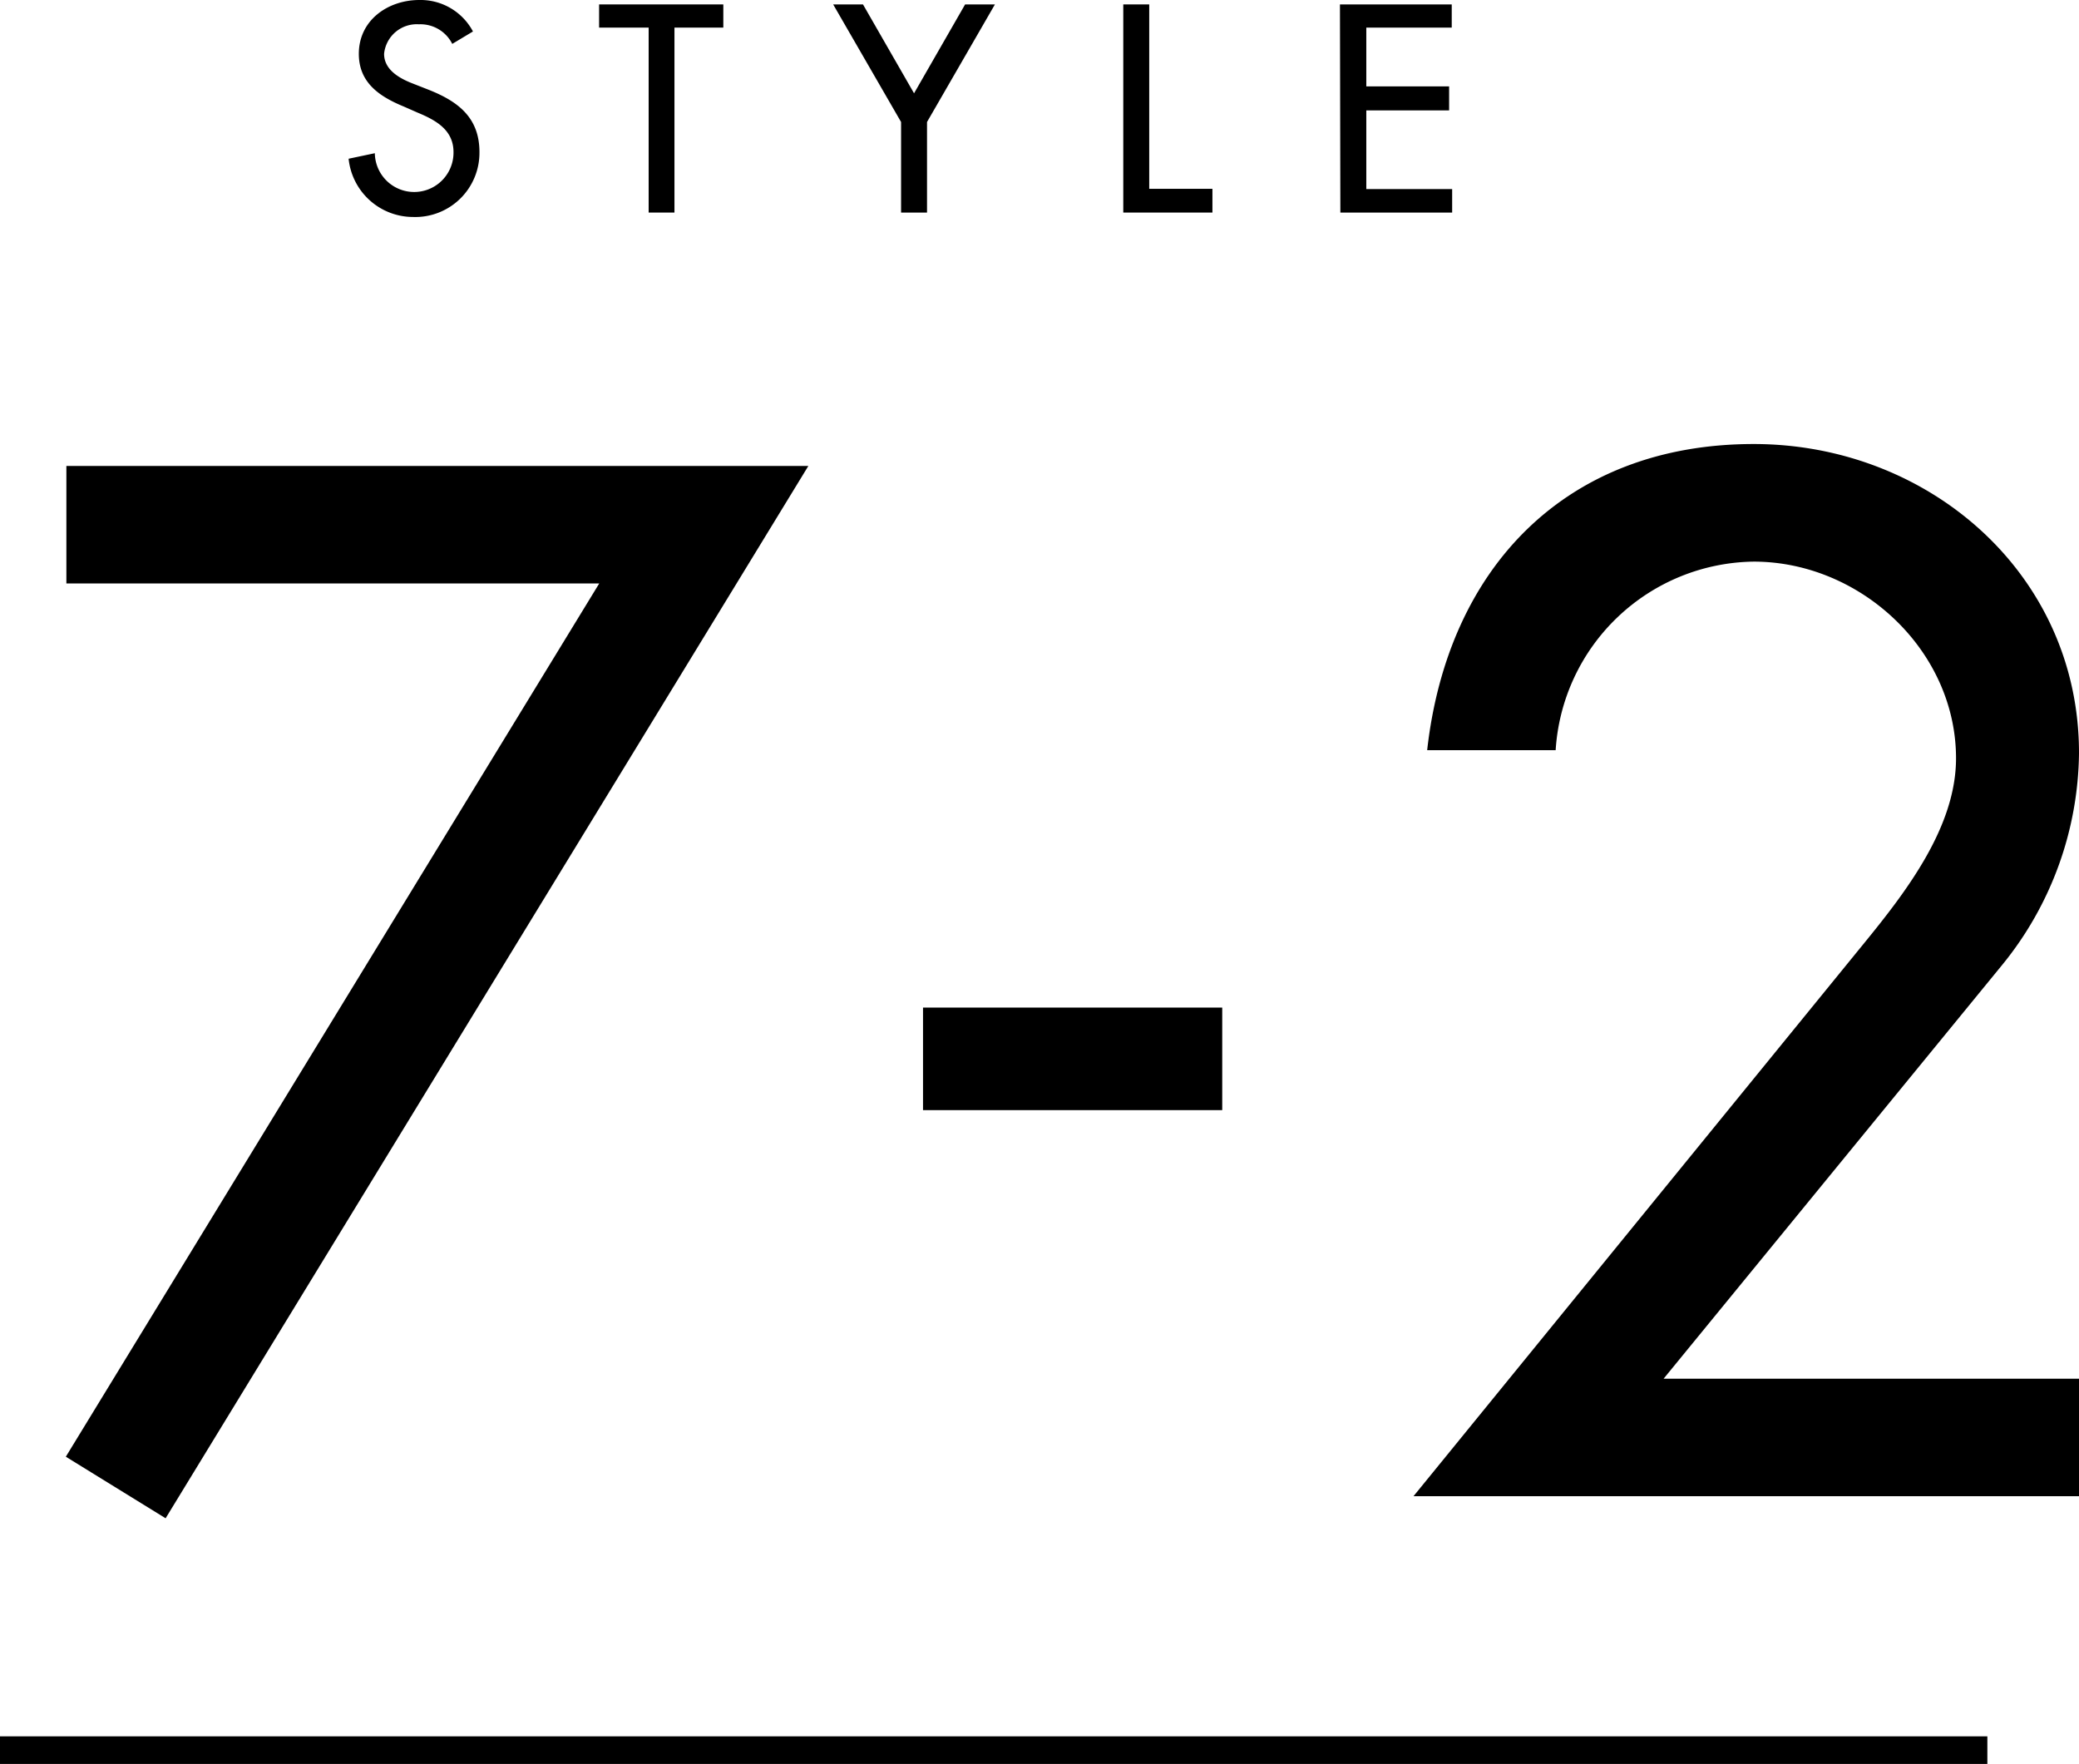
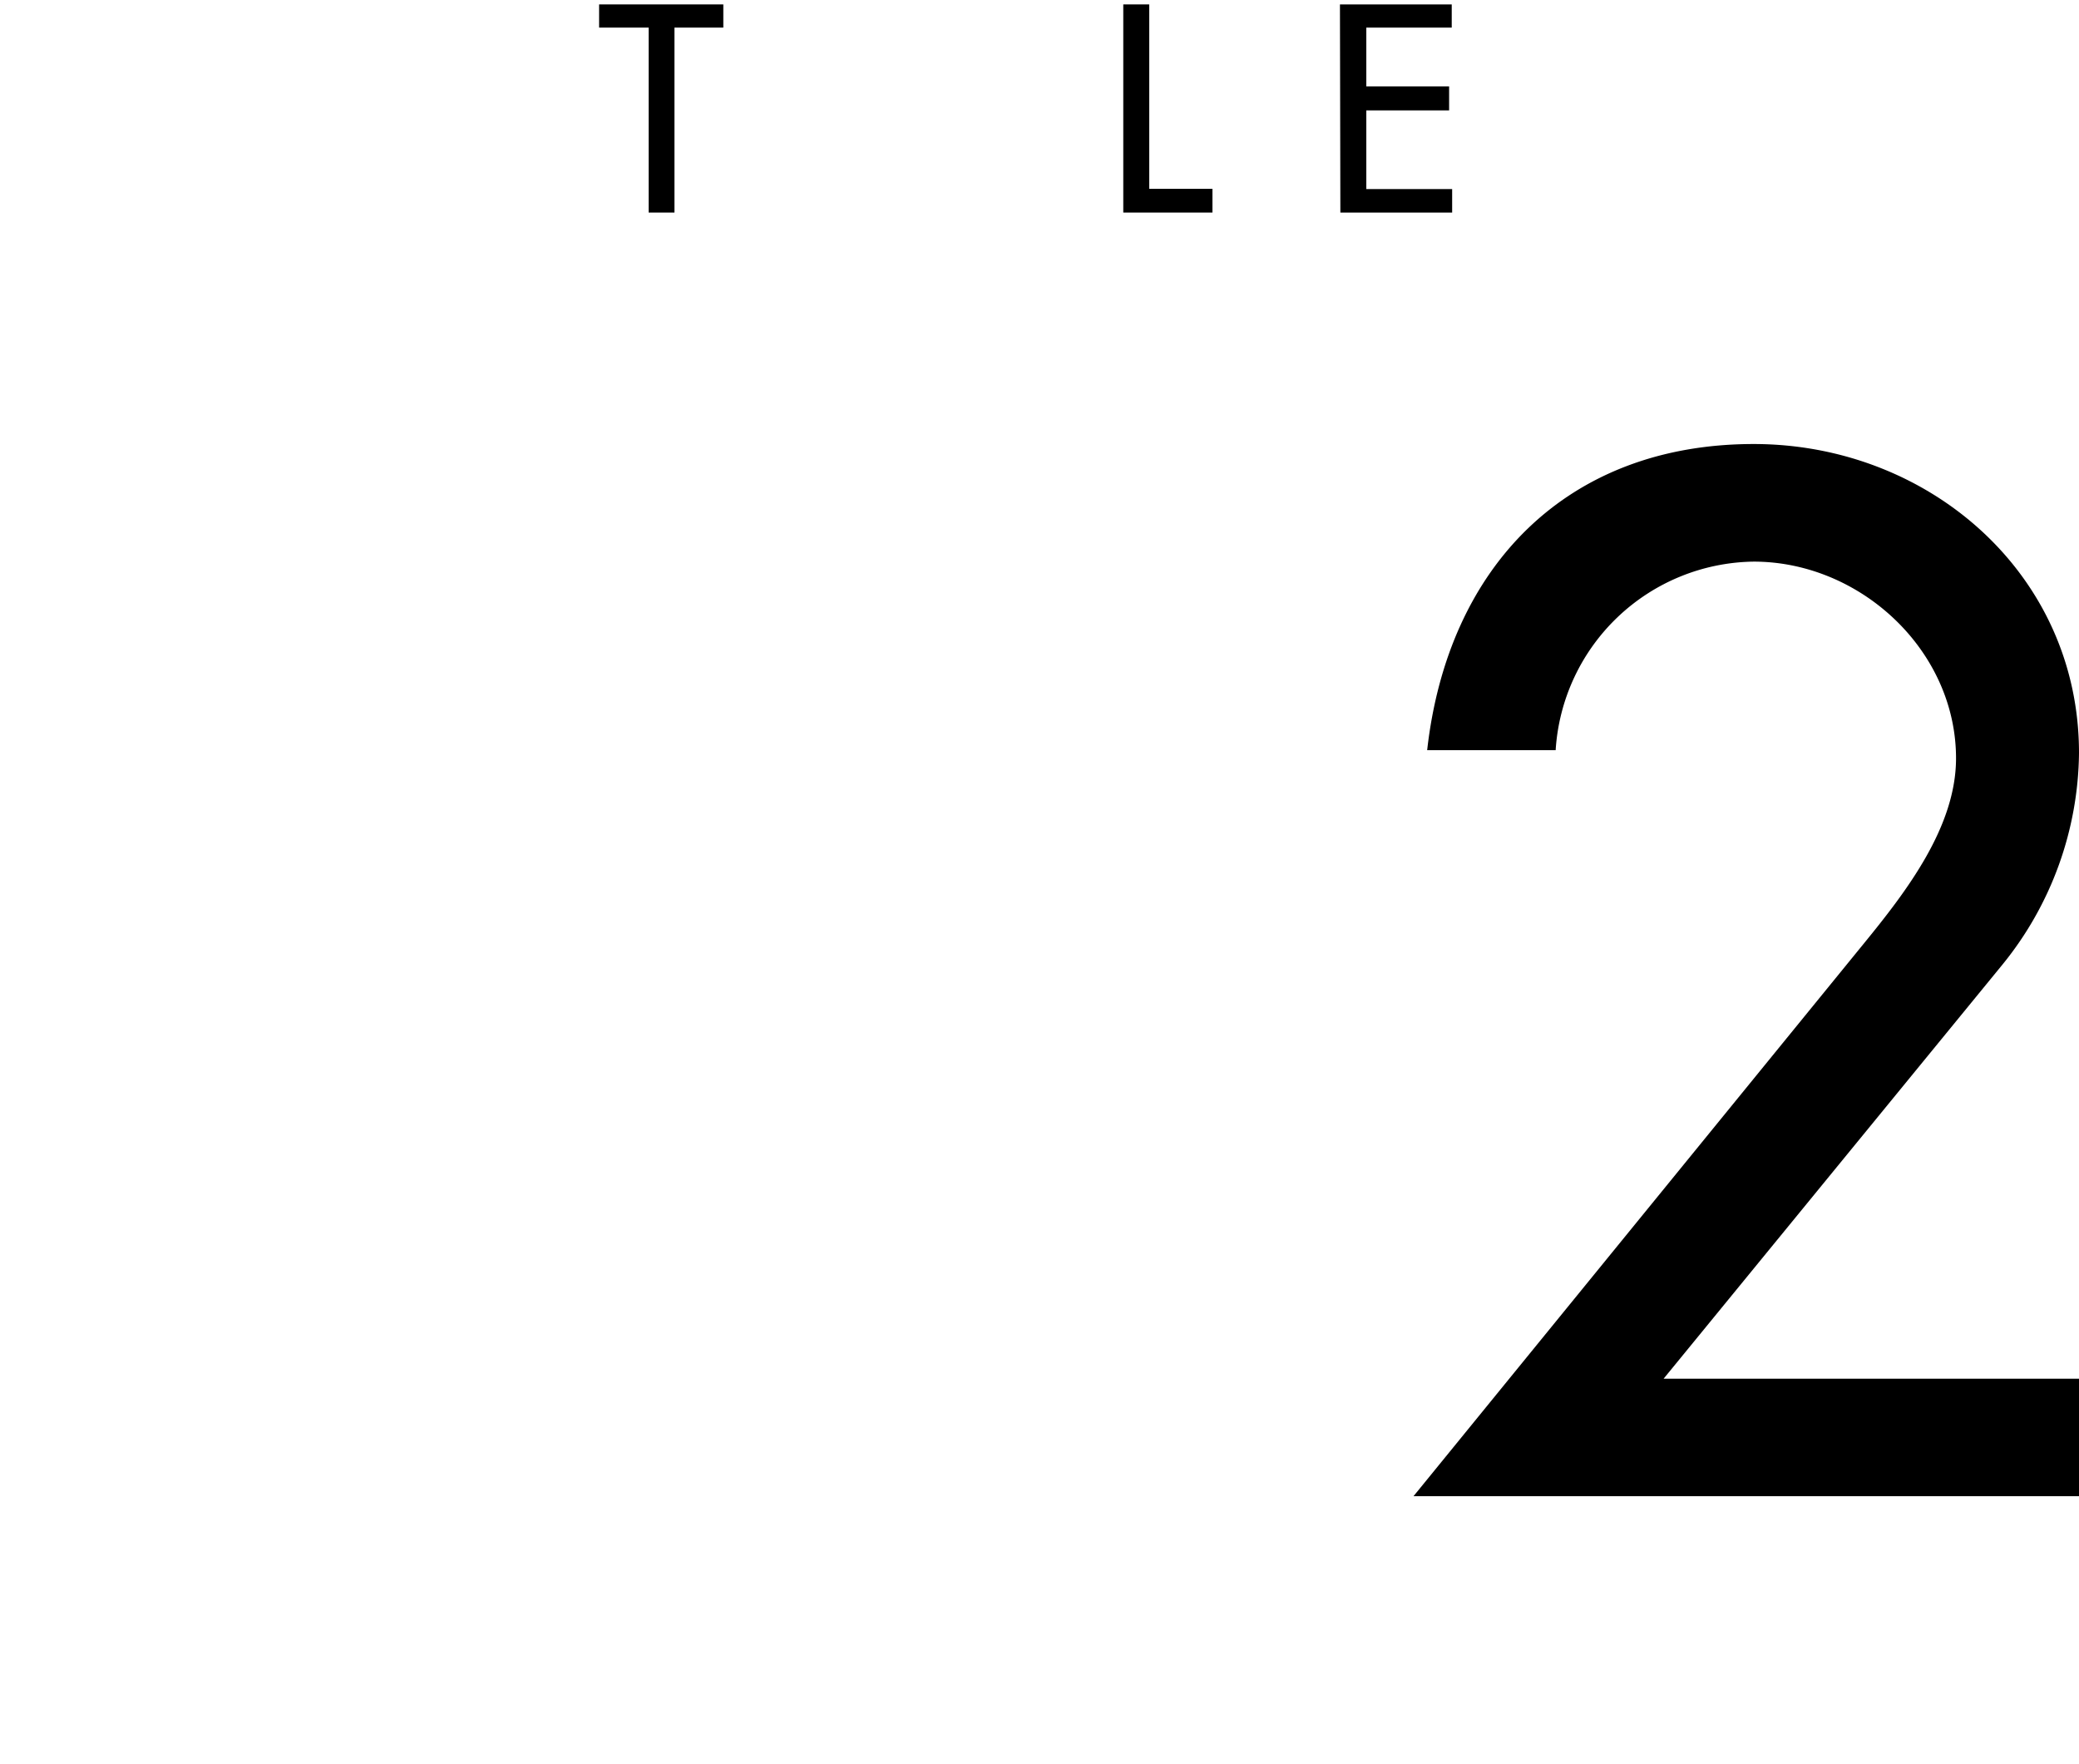
<svg xmlns="http://www.w3.org/2000/svg" viewBox="0 0 150.64 127.8">
  <defs>
    <style>.cls-1{isolation:isolate;}.cls-2{fill:none;stroke:#000;stroke-width:2px;}</style>
  </defs>
  <g id="レイヤー_2" data-name="レイヤー 2">
    <g id="レイヤー_1-2" data-name="レイヤー 1">
      <g id="グループ_590" data-name="グループ 590">
        <g id="STYLE-2" class="cls-1">
          <g class="cls-1">
-             <path d="M32.77,3.18a2.58,2.58,0,0,0-2.42-1.42A2.38,2.38,0,0,0,27.83,3.9c0,1.18,1.16,1.8,2.1,2.16L31,6.48c2.14.84,3.74,2,3.74,4.54a4.65,4.65,0,0,1-4.82,4.7,4.7,4.7,0,0,1-4.66-4.22l1.9-.4a2.85,2.85,0,1,0,5.7-.08c0-1.62-1.3-2.32-2.6-2.86l-1-.44C27.51,7,26,6,26,3.9,26,1.46,28.11,0,30.39,0a4.3,4.3,0,0,1,3.88,2.28Z" />
            <path d="M48.87,15.4H47V2H43.41V.32h9V2H48.87Z" />
-             <path d="M60.37.32h2.16l3.7,6.44L69.93.32h2.16L67.17,8.84V15.4H65.29V8.84Z" />
            <path d="M83.27,13.68h4.58V15.4H81.39V.32h1.88Z" />
            <path d="M97.09.32h8.1V2H99V6.26h6V8H99v5.7h6.22V15.4h-8.1Z" />
          </g>
        </g>
        <g id="_7-2" data-name=" 7-2" class="cls-1">
          <g class="cls-1">
-             <path d="M4.81,42.27V33.76H58.57L12,110l-7.23-4.46L43.42,42.27Z" />
-             <path d="M88.56,73v7.43H66.88V73Z" />
            <path d="M150.64,99.89v8.51H102.42l32.67-40.09c3.07-3.76,6.64-8.42,6.64-13.37,0-7.82-6.93-14.25-14.66-14.25a14.57,14.57,0,0,0-14.35,13.66h-9.31c1.49-13.27,10.1-22.18,23.66-22.18,12.68,0,23.57,9.41,23.57,22.38a24.66,24.66,0,0,1-5.55,15.34l-24.55,30Z" />
          </g>
        </g>
-         <path id="パス_480-2" data-name="パス 480-2" class="cls-2" d="M0,126.8H144" />
      </g>
    </g>
  </g>
</svg>